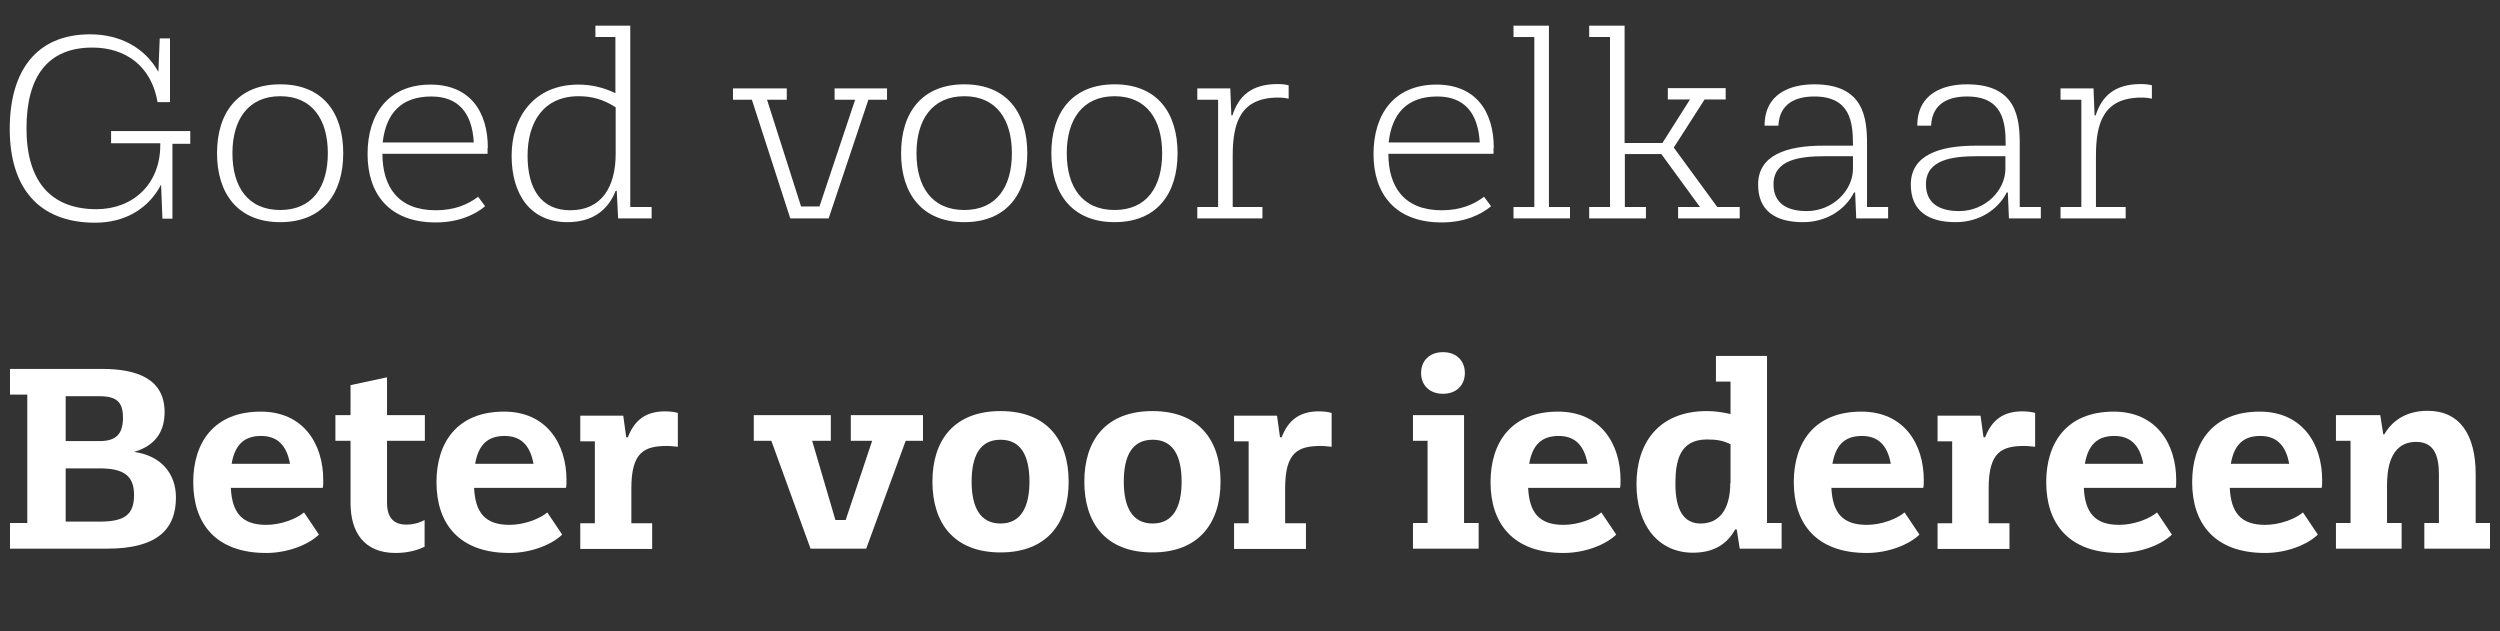
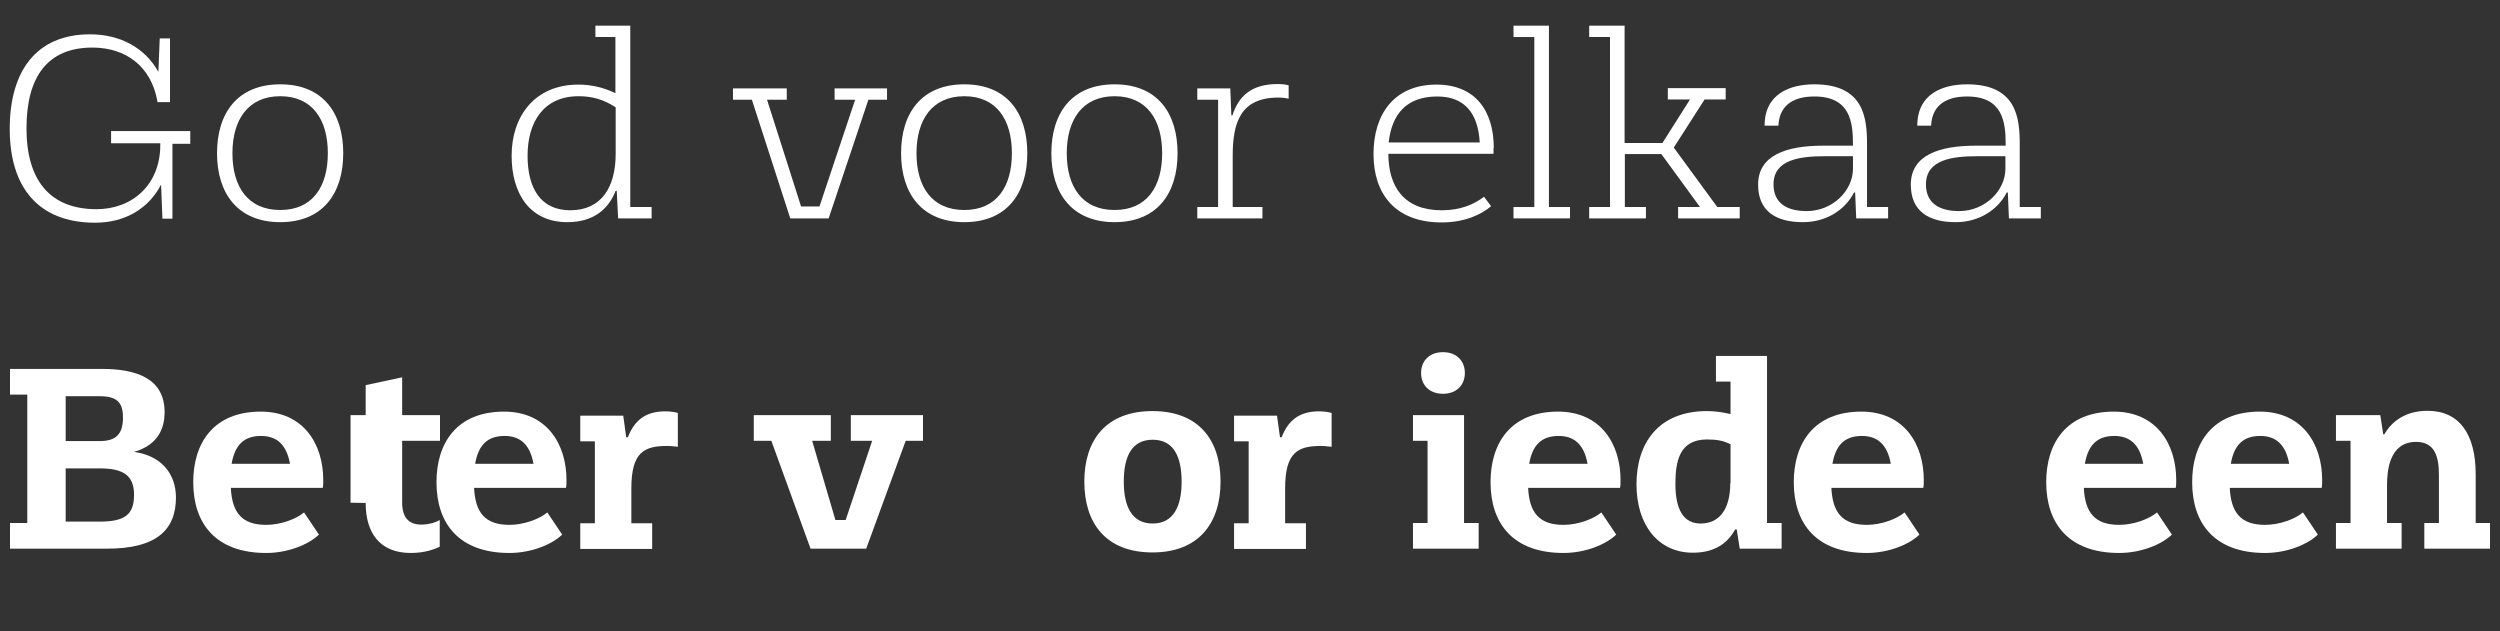
<svg xmlns="http://www.w3.org/2000/svg" id="Outline" width="92.5" height="23.35" viewBox="0 0 92.5 23.35">
  <rect x="0" y="0" width="92.5" height="23.35" fill="#333333" stroke="none" />
  <defs>
    <style>
      .cls-1 {
        fill: #fff;
      }
    </style>
  </defs>
  <g>
    <path class="cls-1" d="M7.04,4.87v.45h-.66v2.77h-.37l-.05-1.26c-.45.87-1.31,1.41-2.44,1.41-2.12,0-3.16-1.33-3.16-3.47S1.34,1.27,3.33,1.27c1.11,0,2.03.49,2.53,1.39l.05-1.24h.38v2.36h-.46c-.23-1.36-1.21-2.02-2.41-2.02C1.76,1.76.98,2.84.98,4.75s.86,2.99,2.59,2.99c1.33,0,2.36-.91,2.36-2.37v-.07h-1.82v-.45h2.93Z" />
    <path class="cls-1" d="M8.03,5.67c0-1.49.76-2.55,2.34-2.55s2.33,1.06,2.33,2.55-.76,2.55-2.33,2.55-2.34-1.06-2.34-2.55ZM12.13,5.67c0-1.24-.57-2.11-1.76-2.11s-1.77.87-1.77,2.11.57,2.1,1.77,2.1,1.76-.87,1.76-2.1Z" />
-     <path class="cls-1" d="M18.04,5.47s0,.12,0,.22h-3.89c0,1.23.59,2.09,1.97,2.09.71,0,1.2-.22,1.57-.5l.26.35c-.38.32-.99.6-1.83.6-1.72,0-2.52-1.06-2.52-2.53s.76-2.57,2.33-2.57c1.45,0,2.12.99,2.12,2.34ZM14.16,5.27h3.37c-.06-1.09-.57-1.7-1.57-1.7-1.12,0-1.68.63-1.8,1.7Z" />
    <path class="cls-1" d="M23.33,7.66h.78v.42h-1.24l-.05-1.02h-.04c-.28.71-.85,1.16-1.79,1.16-1.36,0-2.06-1.02-2.06-2.46s.84-2.63,2.47-2.63c.46,0,.93.1,1.37.32V1.37h-.74v-.42h1.29v6.71ZM22.78,5.69v-1.72c-.45-.29-.87-.41-1.37-.41-1.3,0-1.89.96-1.89,2.2s.51,2.02,1.58,2.02c1.15,0,1.68-.85,1.68-2.09Z" />
    <path class="cls-1" d="M29.24,8.08l-1.42-4.39h-.7v-.42h1.99v.42h-.73l1.26,3.95h.68l1.32-3.95h-.76v-.42h1.94v.42h-.69l-1.47,4.39h-1.42Z" />
    <path class="cls-1" d="M33.34,5.67c0-1.49.76-2.55,2.34-2.55s2.33,1.06,2.33,2.55-.76,2.55-2.33,2.55-2.34-1.06-2.34-2.55ZM37.44,5.67c0-1.24-.57-2.11-1.76-2.11s-1.77.87-1.77,2.11.57,2.1,1.77,2.1,1.76-.87,1.76-2.1Z" />
    <path class="cls-1" d="M38.9,5.67c0-1.49.76-2.55,2.34-2.55s2.33,1.06,2.33,2.55-.76,2.55-2.33,2.55-2.34-1.06-2.34-2.55ZM43,5.67c0-1.24-.57-2.11-1.76-2.11s-1.77.87-1.77,2.11.57,2.1,1.77,2.1,1.76-.87,1.76-2.1Z" />
    <path class="cls-1" d="M47.68,3.16v.49c-.08-.02-.23-.04-.38-.04-1.42,0-1.69.95-1.69,2.16v1.89h1.1v.42h-2.41v-.42h.77v-3.97h-.77v-.42h1.22l.04,1h.04c.22-.69.68-1.16,1.67-1.16.17,0,.33.02.42.05Z" />
    <path class="cls-1" d="M55.26,5.47s0,.12,0,.22h-3.89c0,1.23.59,2.09,1.97,2.09.71,0,1.2-.22,1.57-.5l.26.35c-.38.32-.99.6-1.83.6-1.72,0-2.52-1.06-2.52-2.53s.76-2.57,2.33-2.57c1.45,0,2.12.99,2.12,2.34ZM51.38,5.27h3.37c-.06-1.09-.57-1.7-1.57-1.7-1.12,0-1.68.63-1.8,1.7Z" />
    <path class="cls-1" d="M56,8.08v-.42h.77V1.37h-.77v-.42h1.31v6.71h.78v.42h-2.09Z" />
    <path class="cls-1" d="M58.8,8.08v-.42h.77V1.37h-.77v-.42h1.31v4.34h1.4l1.02-1.61h-.82v-.42h2.14v.42h-.78l-1.14,1.78,1.61,2.2h.83v.42h-2.28v-.42h.81l-1.43-1.96h-1.35v1.96h.78v.42h-2.09Z" />
    <path class="cls-1" d="M69.08,7.66h.78v.42h-1.18l-.04-.96h-.04c-.32.63-1.01,1.1-1.89,1.1-1.02,0-1.66-.42-1.66-1.39,0-1.09,1.05-1.44,2.4-1.44h1.11v-.04c0-.83-.1-1.78-1.43-1.78-.66,0-1.29.24-1.33,1.08h-.51c0-1.18.94-1.53,1.84-1.53,1.84,0,1.95,1.25,1.95,2.22v2.31ZM68.56,6.24v-.46h-1.03c-.9,0-1.91.11-1.91,1.04,0,.69.48.99,1.23.99.95,0,1.71-.75,1.71-1.57Z" />
    <path class="cls-1" d="M74.73,7.66h.78v.42h-1.18l-.04-.96h-.04c-.32.63-1.01,1.1-1.89,1.1-1.02,0-1.66-.42-1.66-1.39,0-1.09,1.05-1.44,2.4-1.44h1.11v-.04c0-.83-.1-1.78-1.43-1.78-.66,0-1.29.24-1.33,1.08h-.51c0-1.18.94-1.53,1.84-1.53,1.84,0,1.95,1.25,1.95,2.22v2.31ZM74.2,6.24v-.46h-1.03c-.9,0-1.91.11-1.91,1.04,0,.69.48.99,1.23.99.95,0,1.71-.75,1.71-1.57Z" />
-     <path class="cls-1" d="M79.62,3.16v.49c-.08-.02-.23-.04-.38-.04-1.42,0-1.69.95-1.69,2.16v1.89h1.1v.42h-2.41v-.42h.77v-3.97h-.77v-.42h1.22l.04,1h.04c.22-.69.68-1.16,1.67-1.16.17,0,.33.02.42.05Z" />
  </g>
  <g>
    <path class="cls-1" d="M.37,20.3v-.95h.64v-4.75H.37v-.95h3.41c1.31,0,2.31.38,2.31,1.6,0,.67-.3,1.23-1.13,1.47,1,.14,1.55.8,1.55,1.69,0,1.24-.78,1.89-2.54,1.89H.37ZM2.43,16.32h1.25c.59,0,.87-.23.87-.87,0-.58-.24-.79-.87-.79h-1.25v1.66ZM2.43,19.3h1.25c.94,0,1.28-.26,1.28-.99s-.41-.98-1.28-.98h-1.25v1.97Z" />
    <path class="cls-1" d="M8.54,18.03c.04.95.42,1.39,1.31,1.39.53,0,1.1-.21,1.4-.46l.55.82c-.38.37-1.15.68-1.95.68-1.86,0-2.7-1.08-2.7-2.62,0-1.45.75-2.61,2.5-2.61,1.58,0,2.31,1.2,2.31,2.53,0,.11,0,.23-.02.29h-3.4ZM8.57,17.16h2.16c-.13-.72-.5-1.03-1.07-1.03-.64,0-.97.34-1.09,1.03Z" />
-     <path class="cls-1" d="M12.97,18.6v-2.29h-.56v-.95h.56v-1.11l1.35-.29v1.4h1.4v.95h-1.4v2.29c0,.52.22.81.71.81.31,0,.57-.1.68-.17v.99c-.19.09-.55.23-1.07.23-1.18,0-1.67-.78-1.67-1.85Z" />
+     <path class="cls-1" d="M12.97,18.6v-2.29v-.95h.56v-1.11l1.35-.29v1.4h1.4v.95h-1.4v2.29c0,.52.22.81.71.81.31,0,.57-.1.68-.17v.99c-.19.09-.55.23-1.07.23-1.18,0-1.67-.78-1.67-1.85Z" />
    <path class="cls-1" d="M17.54,18.03c.04.95.42,1.39,1.31,1.39.53,0,1.1-.21,1.4-.46l.55.82c-.38.37-1.15.68-1.95.68-1.86,0-2.7-1.08-2.7-2.62,0-1.45.75-2.61,2.5-2.61,1.58,0,2.31,1.2,2.31,2.53,0,.11,0,.23-.02.29h-3.4ZM17.58,17.16h2.16c-.13-.72-.5-1.03-1.07-1.03-.64,0-.97.34-1.09,1.03Z" />
    <path class="cls-1" d="M25.08,15.27v1.26c-.08,0-.23-.03-.38-.03-.85,0-1.34.21-1.34,1.57v1.29h.77v.95h-2.66v-.95h.54v-3.03h-.54v-.95h1.59l.11.8h.06c.25-.65.68-.96,1.38-.96.21,0,.38.03.47.06Z" />
    <path class="cls-1" d="M29.99,20.3l-1.45-3.99h-.65v-.95h2.85v.95h-.69l.86,2.93h.38l.98-2.93h-.79v-.95h2.67v.95h-.64l-1.46,3.99h-2.07Z" />
-     <path class="cls-1" d="M34.5,17.82c0-1.53.8-2.61,2.52-2.61s2.52,1.08,2.52,2.61-.8,2.62-2.52,2.62-2.52-1.08-2.52-2.62ZM38.09,17.82c0-.93-.3-1.55-1.07-1.55s-1.07.61-1.07,1.55.31,1.55,1.07,1.55,1.07-.62,1.07-1.55Z" />
    <path class="cls-1" d="M40.12,17.82c0-1.53.8-2.61,2.52-2.61s2.52,1.08,2.52,2.61-.8,2.62-2.52,2.62-2.52-1.08-2.52-2.62ZM43.72,17.82c0-.93-.3-1.55-1.07-1.55s-1.07.61-1.07,1.55.31,1.55,1.07,1.55,1.07-.62,1.07-1.55Z" />
    <path class="cls-1" d="M49.27,15.27v1.26c-.08,0-.23-.03-.38-.03-.85,0-1.34.21-1.34,1.57v1.29h.77v.95h-2.66v-.95h.54v-3.03h-.54v-.95h1.59l.11.8h.06c.25-.65.68-.96,1.38-.96.21,0,.38.03.47.06Z" />
    <path class="cls-1" d="M52.28,20.3v-.95h.54v-3.04h-.54v-.95h1.89v3.99h.54v.95h-2.43ZM52.58,13.8c0-.44.3-.77.81-.77s.81.33.81.77-.3.77-.81.77-.81-.33-.81-.77Z" />
    <path class="cls-1" d="M56.54,18.03c.04.95.42,1.39,1.31,1.39.53,0,1.1-.21,1.4-.46l.55.82c-.38.37-1.15.68-1.95.68-1.86,0-2.7-1.08-2.7-2.62,0-1.45.75-2.61,2.5-2.61,1.58,0,2.31,1.2,2.31,2.53,0,.11,0,.23-.02.29h-3.4ZM56.58,17.16h2.16c-.13-.72-.5-1.03-1.07-1.03-.64,0-.97.34-1.09,1.03Z" />
    <path class="cls-1" d="M65.38,19.35h.54v.95h-1.55l-.11-.71h-.06c-.29.53-.78.86-1.56.86-1.29,0-2.09-1.03-2.09-2.53s.79-2.71,2.61-2.71c.28,0,.57.04.87.11v-1.2h-.54v-.95h1.89v6.18ZM64.03,17.88v-1.44c-.25-.13-.49-.18-.87-.18-1.03,0-1.17.82-1.17,1.65,0,.96.31,1.46.93,1.46.68,0,1.1-.5,1.1-1.5Z" />
    <path class="cls-1" d="M67.76,18.03c.04.95.42,1.39,1.31,1.39.53,0,1.1-.21,1.4-.46l.55.82c-.38.37-1.15.68-1.95.68-1.86,0-2.7-1.08-2.7-2.62,0-1.45.75-2.61,2.5-2.61,1.58,0,2.31,1.2,2.31,2.53,0,.11,0,.23-.02.29h-3.4ZM67.8,17.16h2.16c-.13-.72-.5-1.03-1.07-1.03-.64,0-.97.34-1.09,1.03Z" />
-     <path class="cls-1" d="M75.3,15.27v1.26c-.08,0-.23-.03-.38-.03-.85,0-1.34.21-1.34,1.57v1.29h.77v.95h-2.66v-.95h.54v-3.03h-.54v-.95h1.59l.11.8h.06c.25-.65.68-.96,1.38-.96.21,0,.38.03.47.06Z" />
    <path class="cls-1" d="M77.1,18.03c.04.95.42,1.39,1.31,1.39.53,0,1.1-.21,1.4-.46l.55.82c-.38.37-1.15.68-1.95.68-1.86,0-2.7-1.08-2.7-2.62,0-1.45.75-2.61,2.5-2.61,1.58,0,2.31,1.2,2.31,2.53,0,.11,0,.23-.02.29h-3.4ZM77.14,17.16h2.16c-.13-.72-.5-1.03-1.07-1.03-.64,0-.97.34-1.09,1.03Z" />
    <path class="cls-1" d="M82.5,18.03c.04.95.42,1.39,1.31,1.39.53,0,1.1-.21,1.4-.46l.55.82c-.38.37-1.15.68-1.95.68-1.86,0-2.7-1.08-2.7-2.62,0-1.45.75-2.61,2.5-2.61,1.58,0,2.31,1.2,2.31,2.53,0,.11,0,.23-.02.29h-3.4ZM82.54,17.16h2.16c-.13-.72-.5-1.03-1.07-1.03-.64,0-.97.34-1.09,1.03Z" />
    <path class="cls-1" d="M91.59,19.35h.54v.95h-2.43v-.95h.54v-1.78c0-.63-.13-1.22-.84-1.22-1.01,0-1.08,1.09-1.08,1.62v1.38h.54v.95h-2.43v-.95h.54v-3.04h-.54v-.95h1.64l.11.71h.04c.26-.45.75-.87,1.6-.87,1.19,0,1.78.88,1.78,2.35v1.8Z" />
  </g>
</svg>